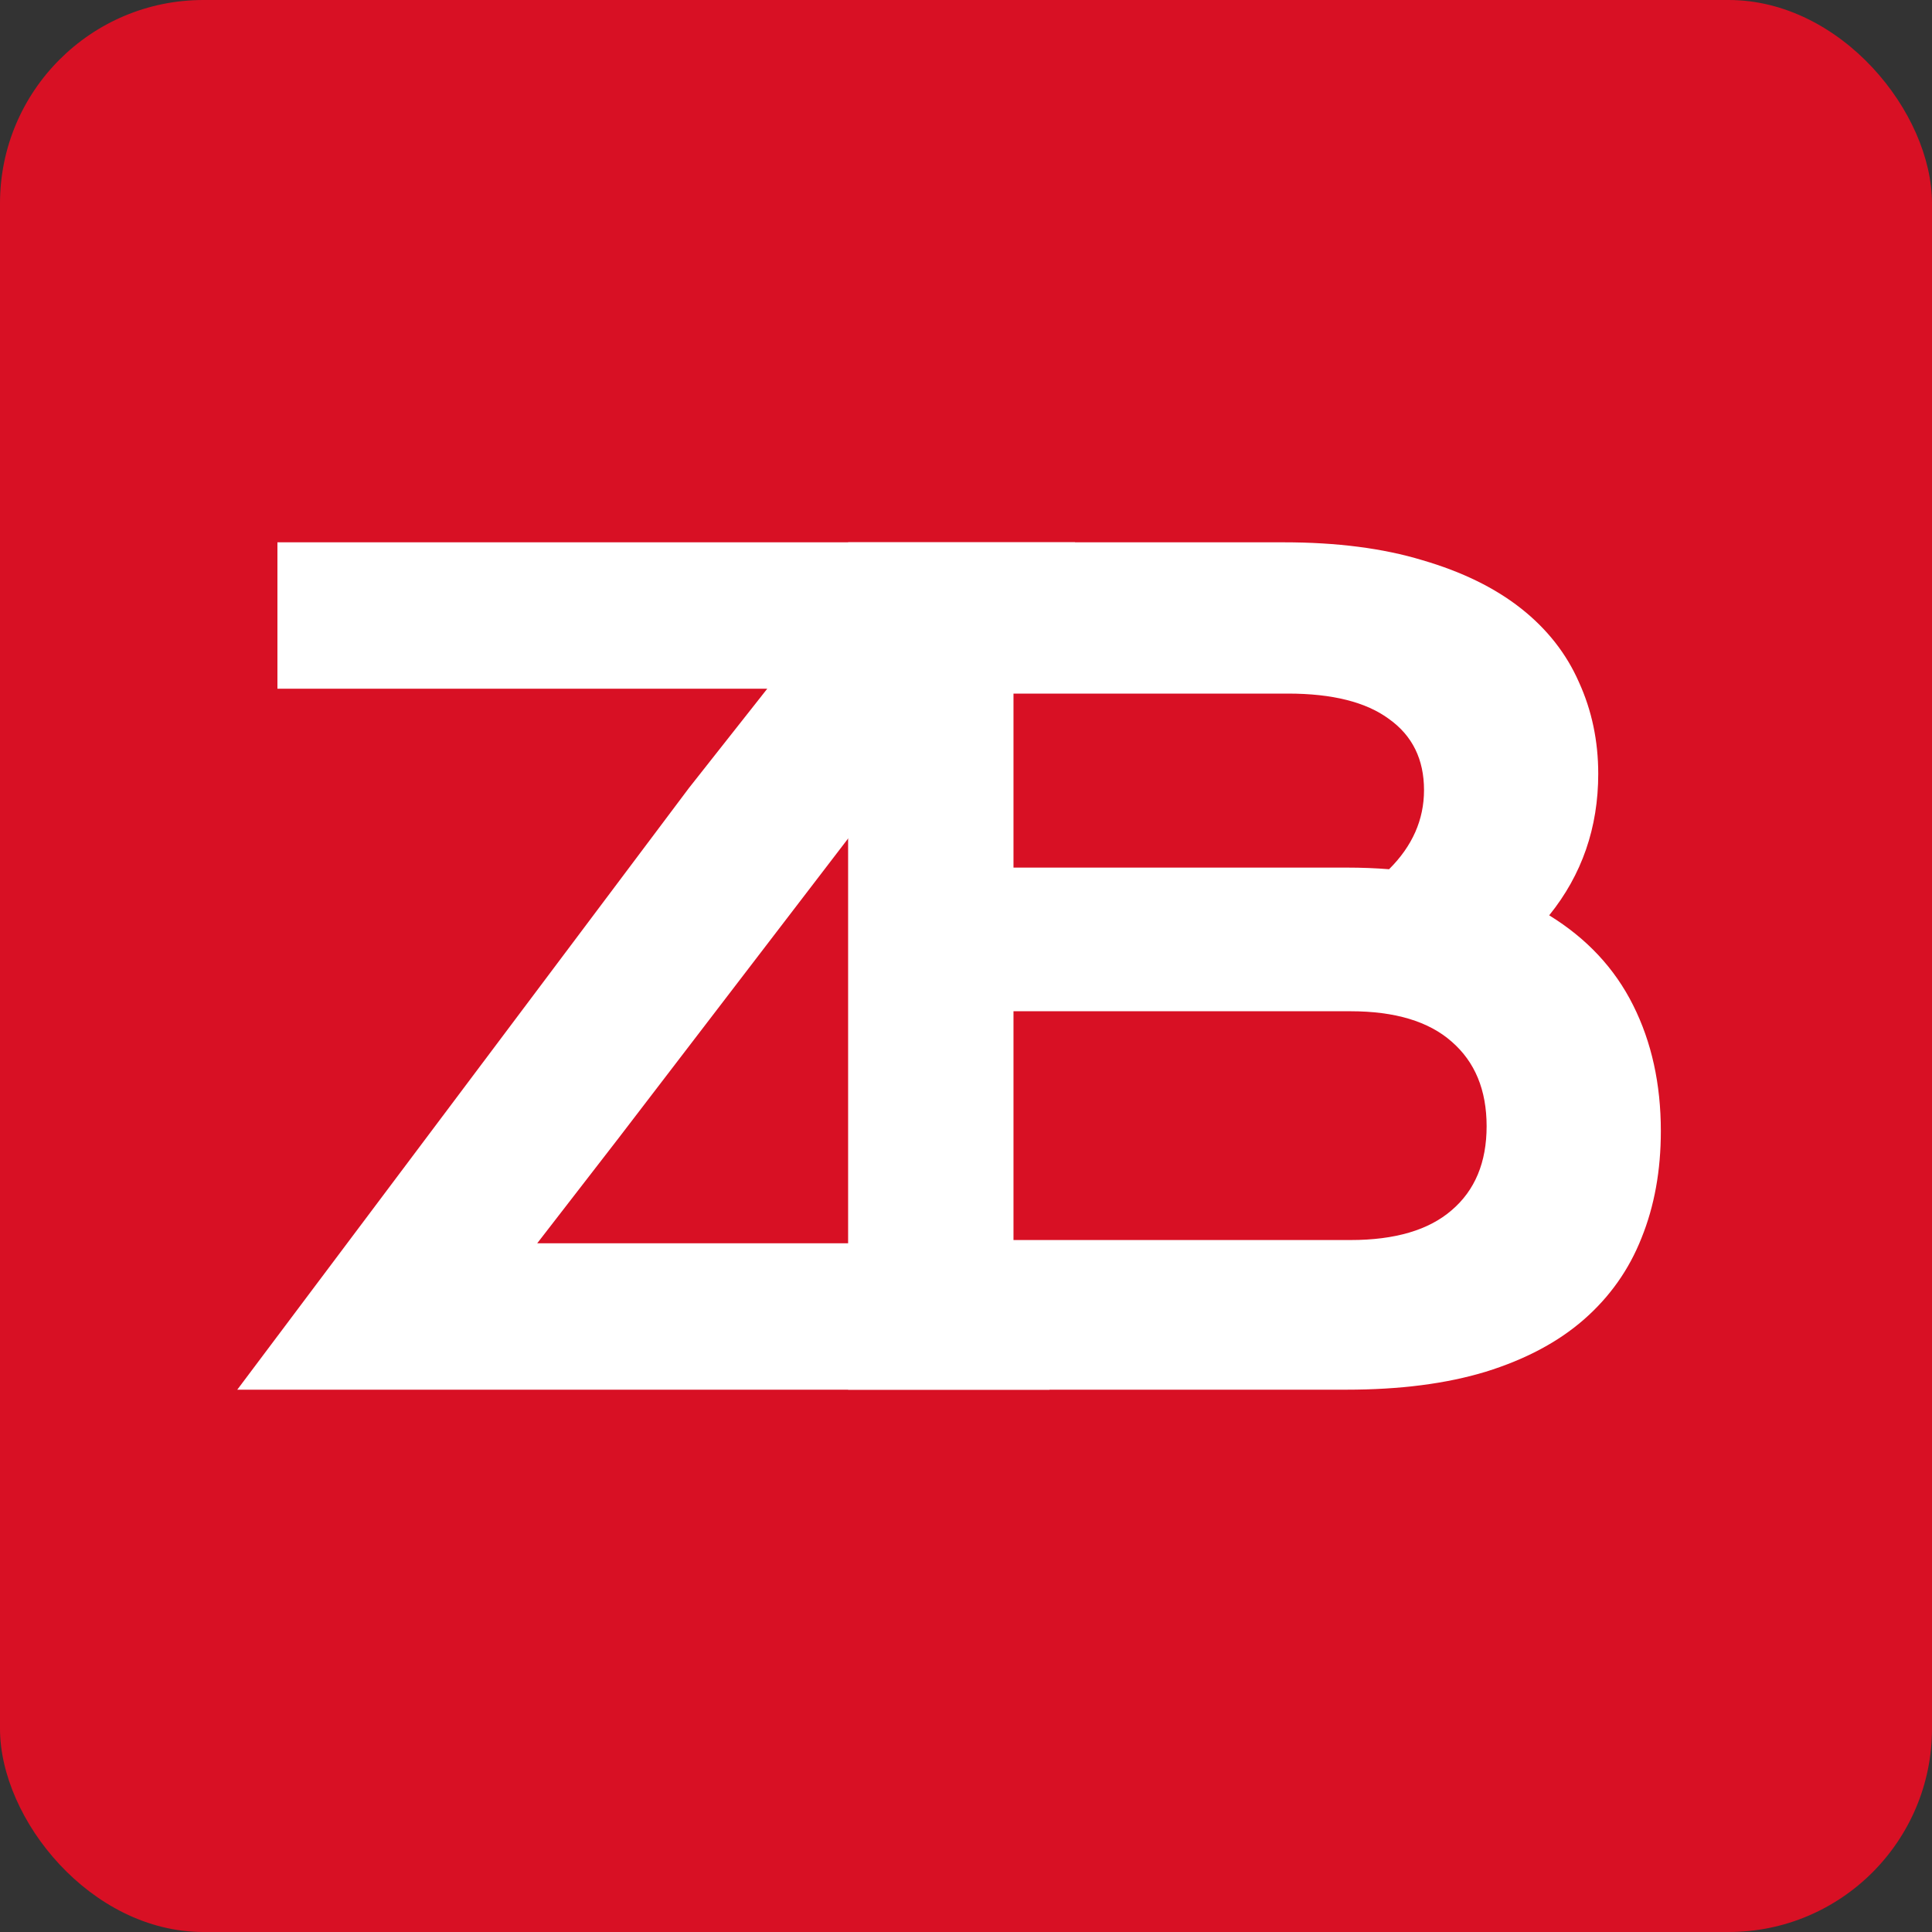
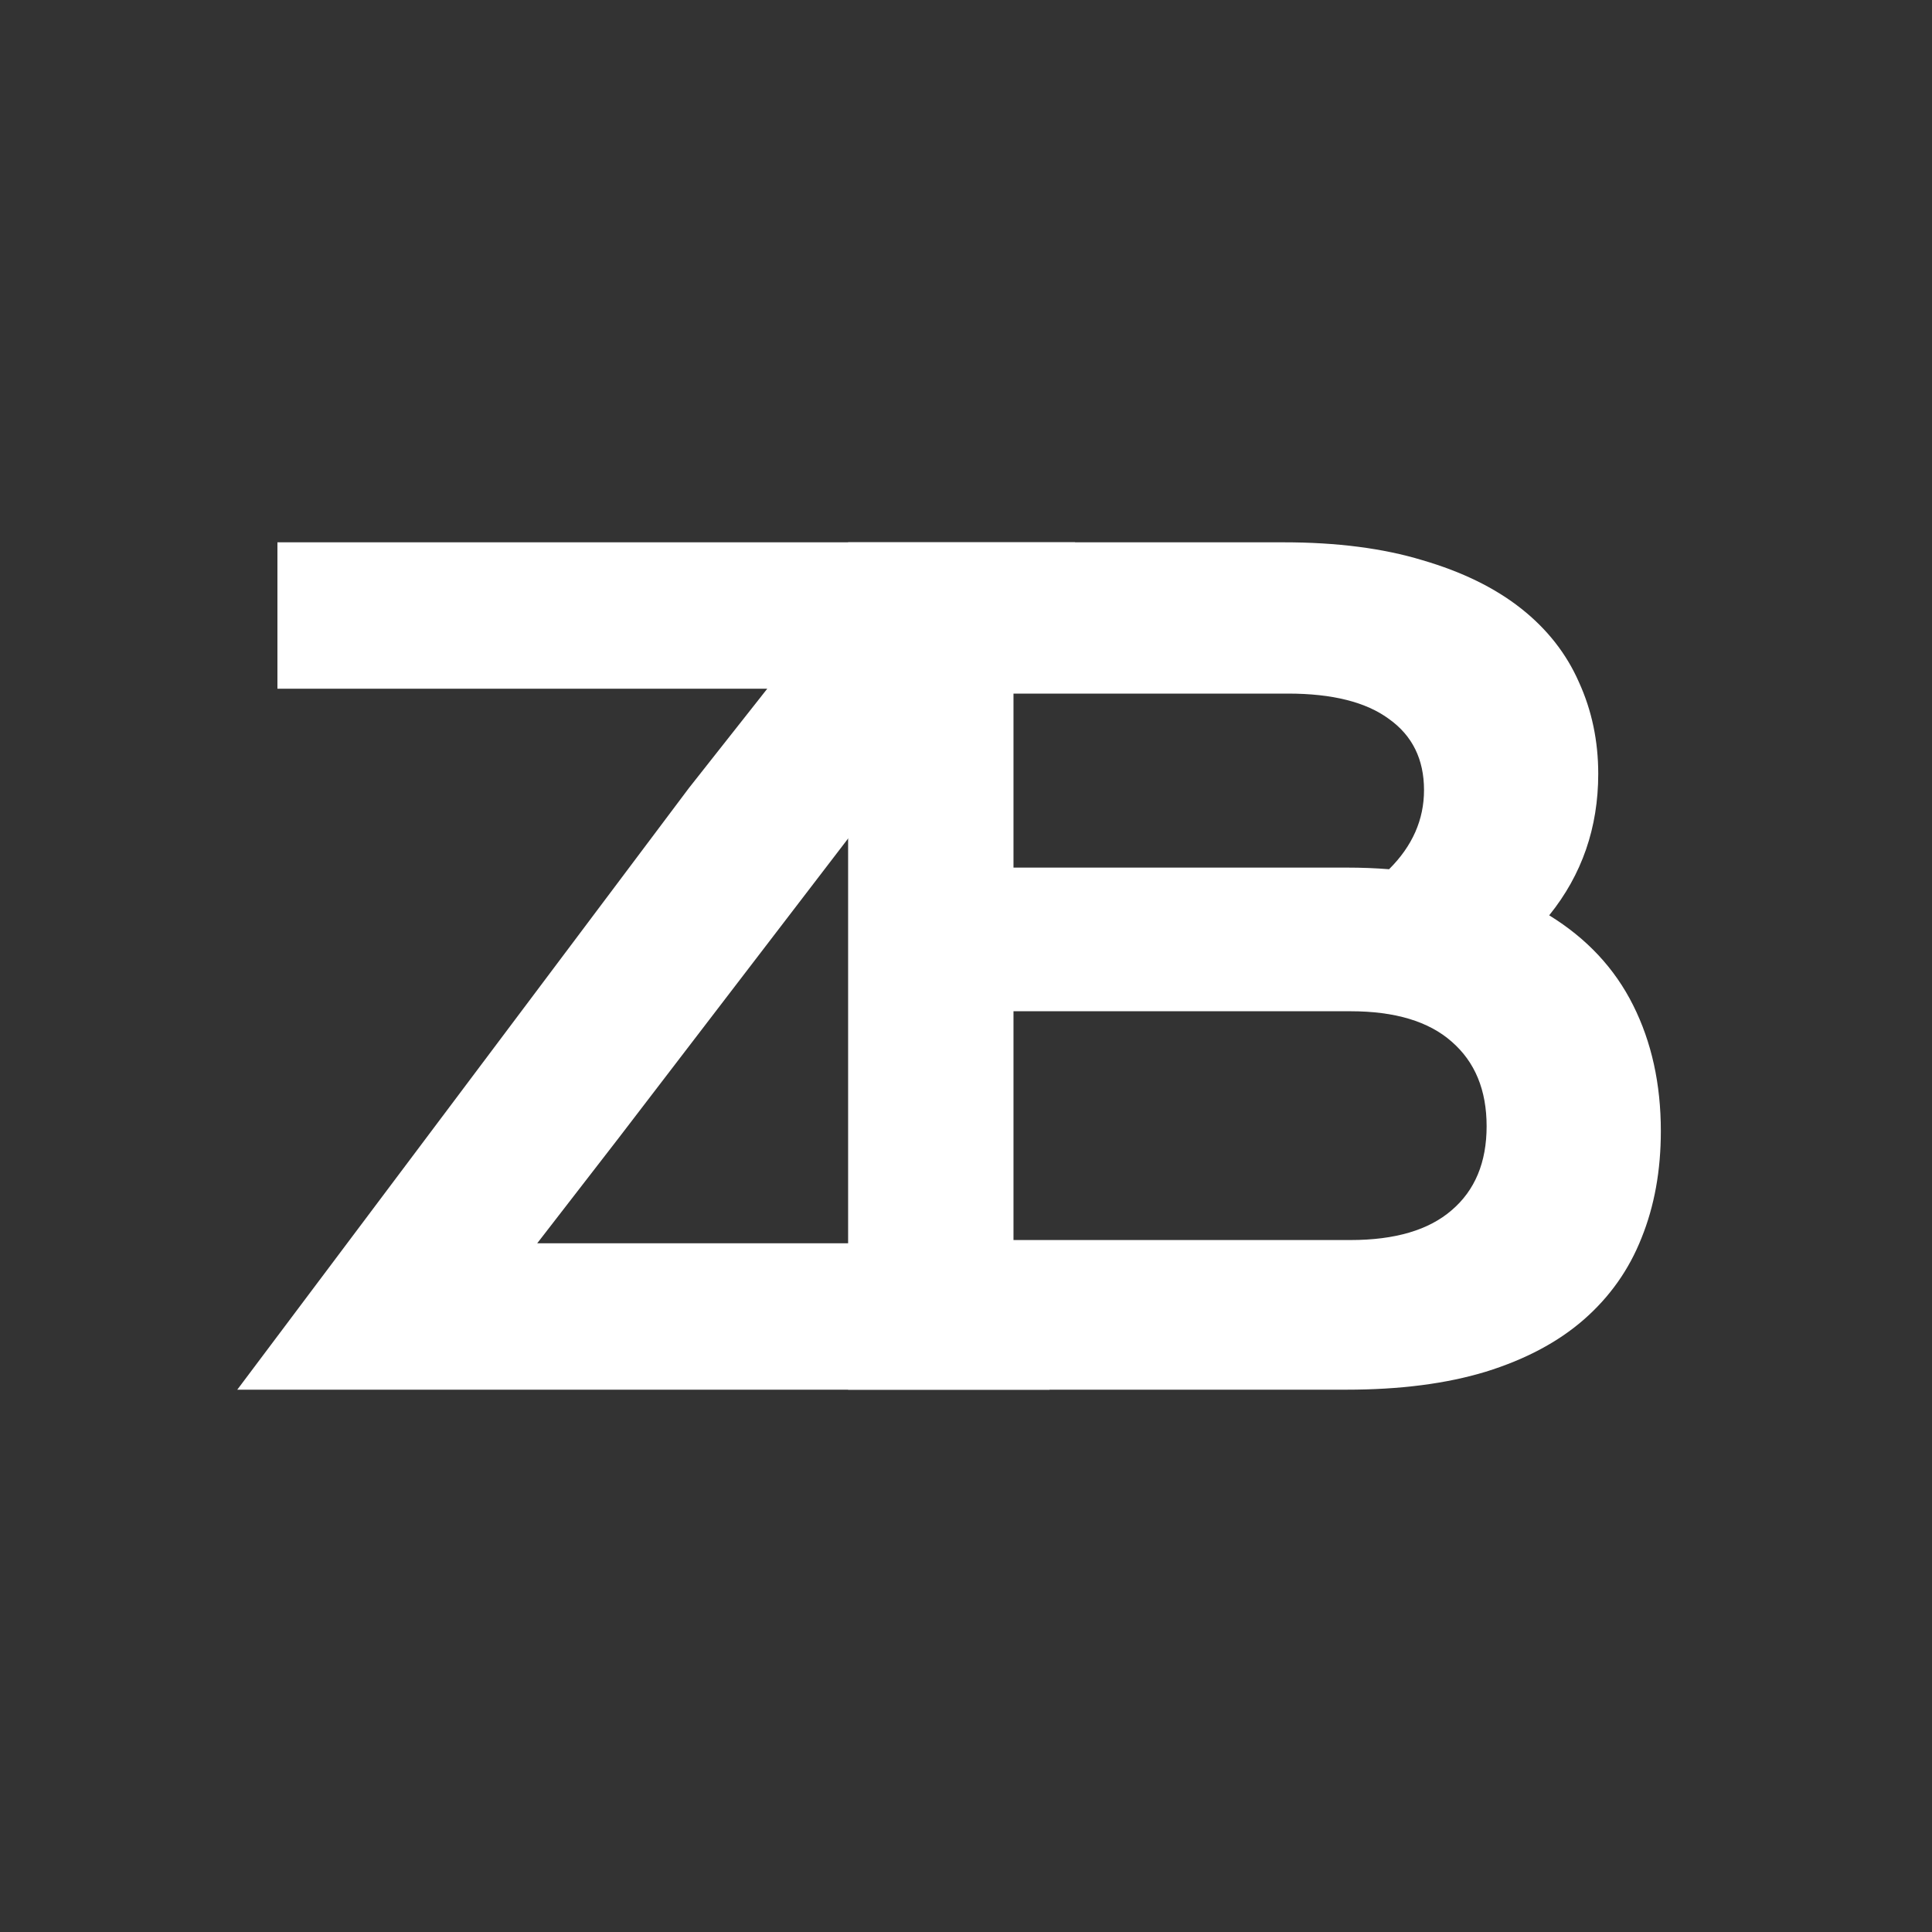
<svg xmlns="http://www.w3.org/2000/svg" width="57" height="57" viewBox="0 0 57 57" fill="none">
  <rect x="0" y="0" width="57" height="57" fill="#333333" stroke="none" />
-   <rect width="57" height="57" rx="6" fill="#D81024" />
  <path d="M20.328 23.246L22.637 20.319H8.185V16H31.717L18.25 33.578L15.849 36.681H30.963V41H7L20.328 23.246Z" fill="white" />
  <path d="M25.022 16H37.873C39.443 16 40.807 16.176 41.967 16.528C43.136 16.869 44.106 17.344 44.875 17.951C45.645 18.559 46.214 19.284 46.584 20.127C46.963 20.958 47.153 21.86 47.153 22.83C47.153 24.419 46.671 25.81 45.706 27.005C46.815 27.687 47.641 28.572 48.184 29.66C48.728 30.747 49 31.984 49 33.37C49 34.533 48.81 35.583 48.431 36.521C48.061 37.46 47.492 38.265 46.722 38.937C45.963 39.598 44.998 40.11 43.829 40.472C42.669 40.824 41.3 41 39.72 41H25.022V16ZM39.75 25.597C40.171 25.597 40.581 25.613 40.982 25.645C41.669 24.962 42.013 24.184 42.013 23.31C42.013 22.403 41.669 21.705 40.982 21.214C40.304 20.713 39.309 20.463 37.996 20.463H29.901V25.597H39.75ZM39.843 36.585C41.156 36.585 42.151 36.292 42.828 35.706C43.516 35.119 43.86 34.293 43.86 33.227C43.86 32.16 43.516 31.328 42.828 30.731C42.151 30.134 41.156 29.835 39.843 29.835H29.901V36.585H39.843Z" fill="white" />
</svg>